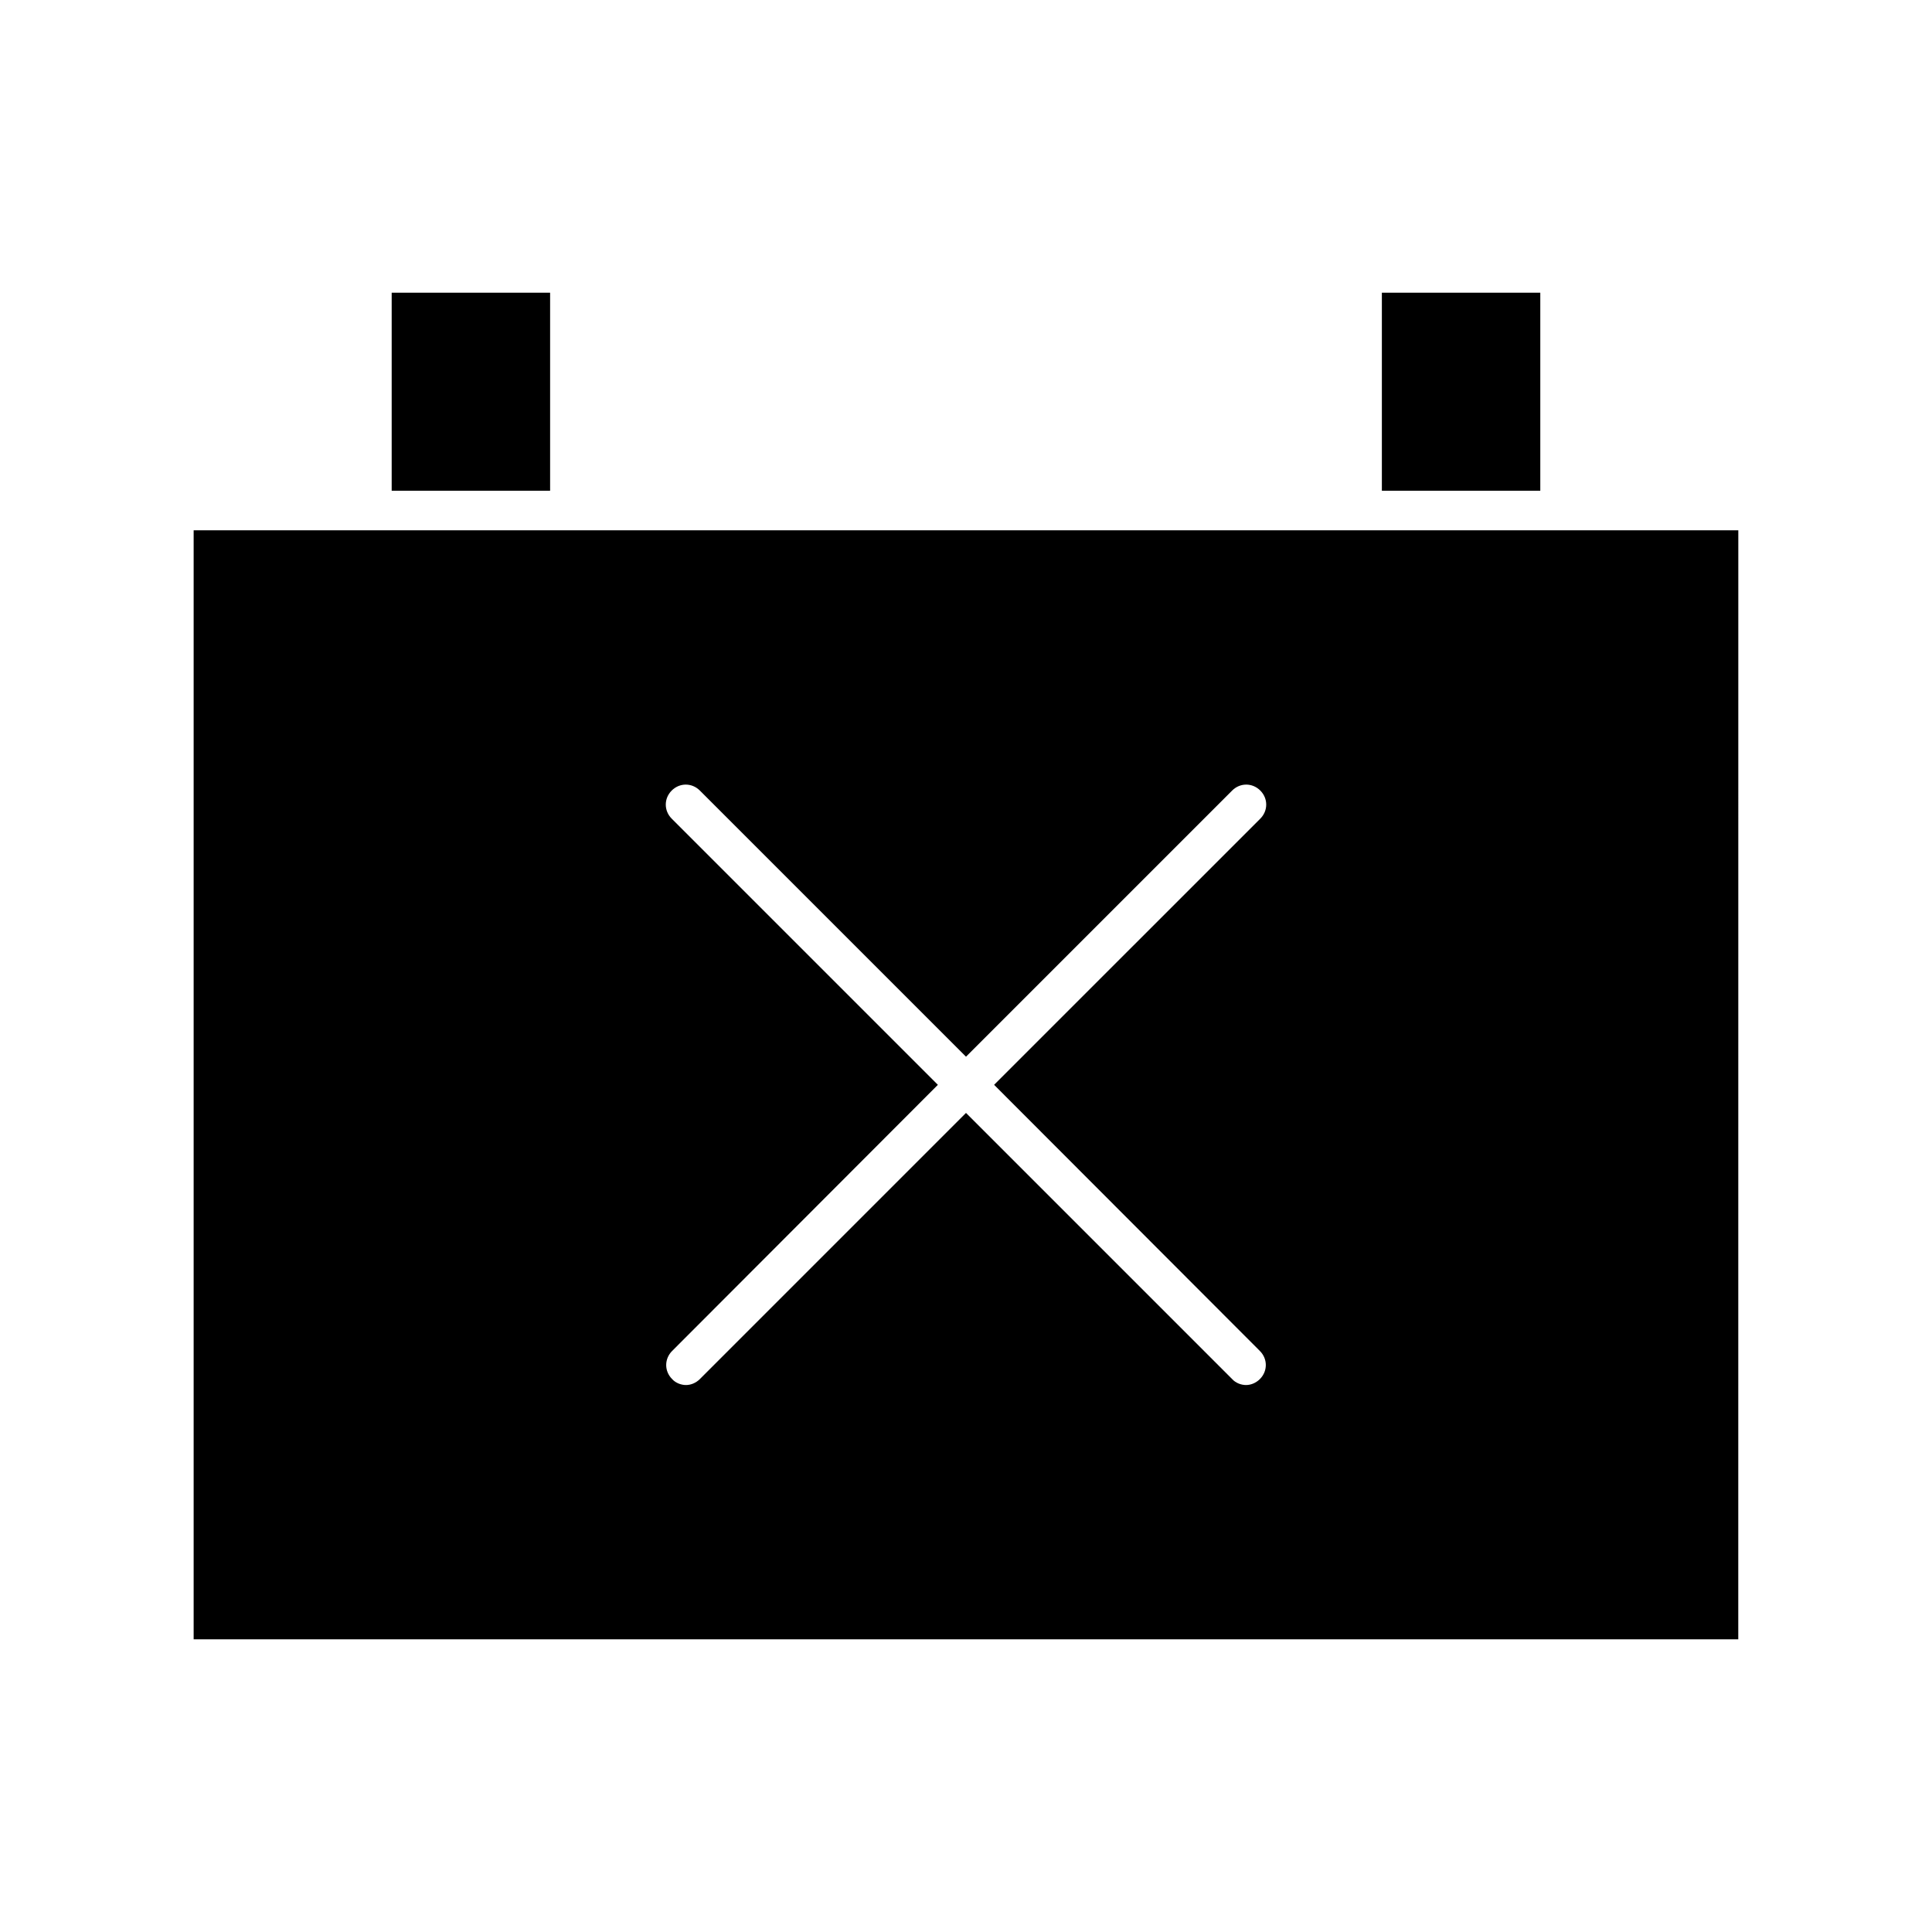
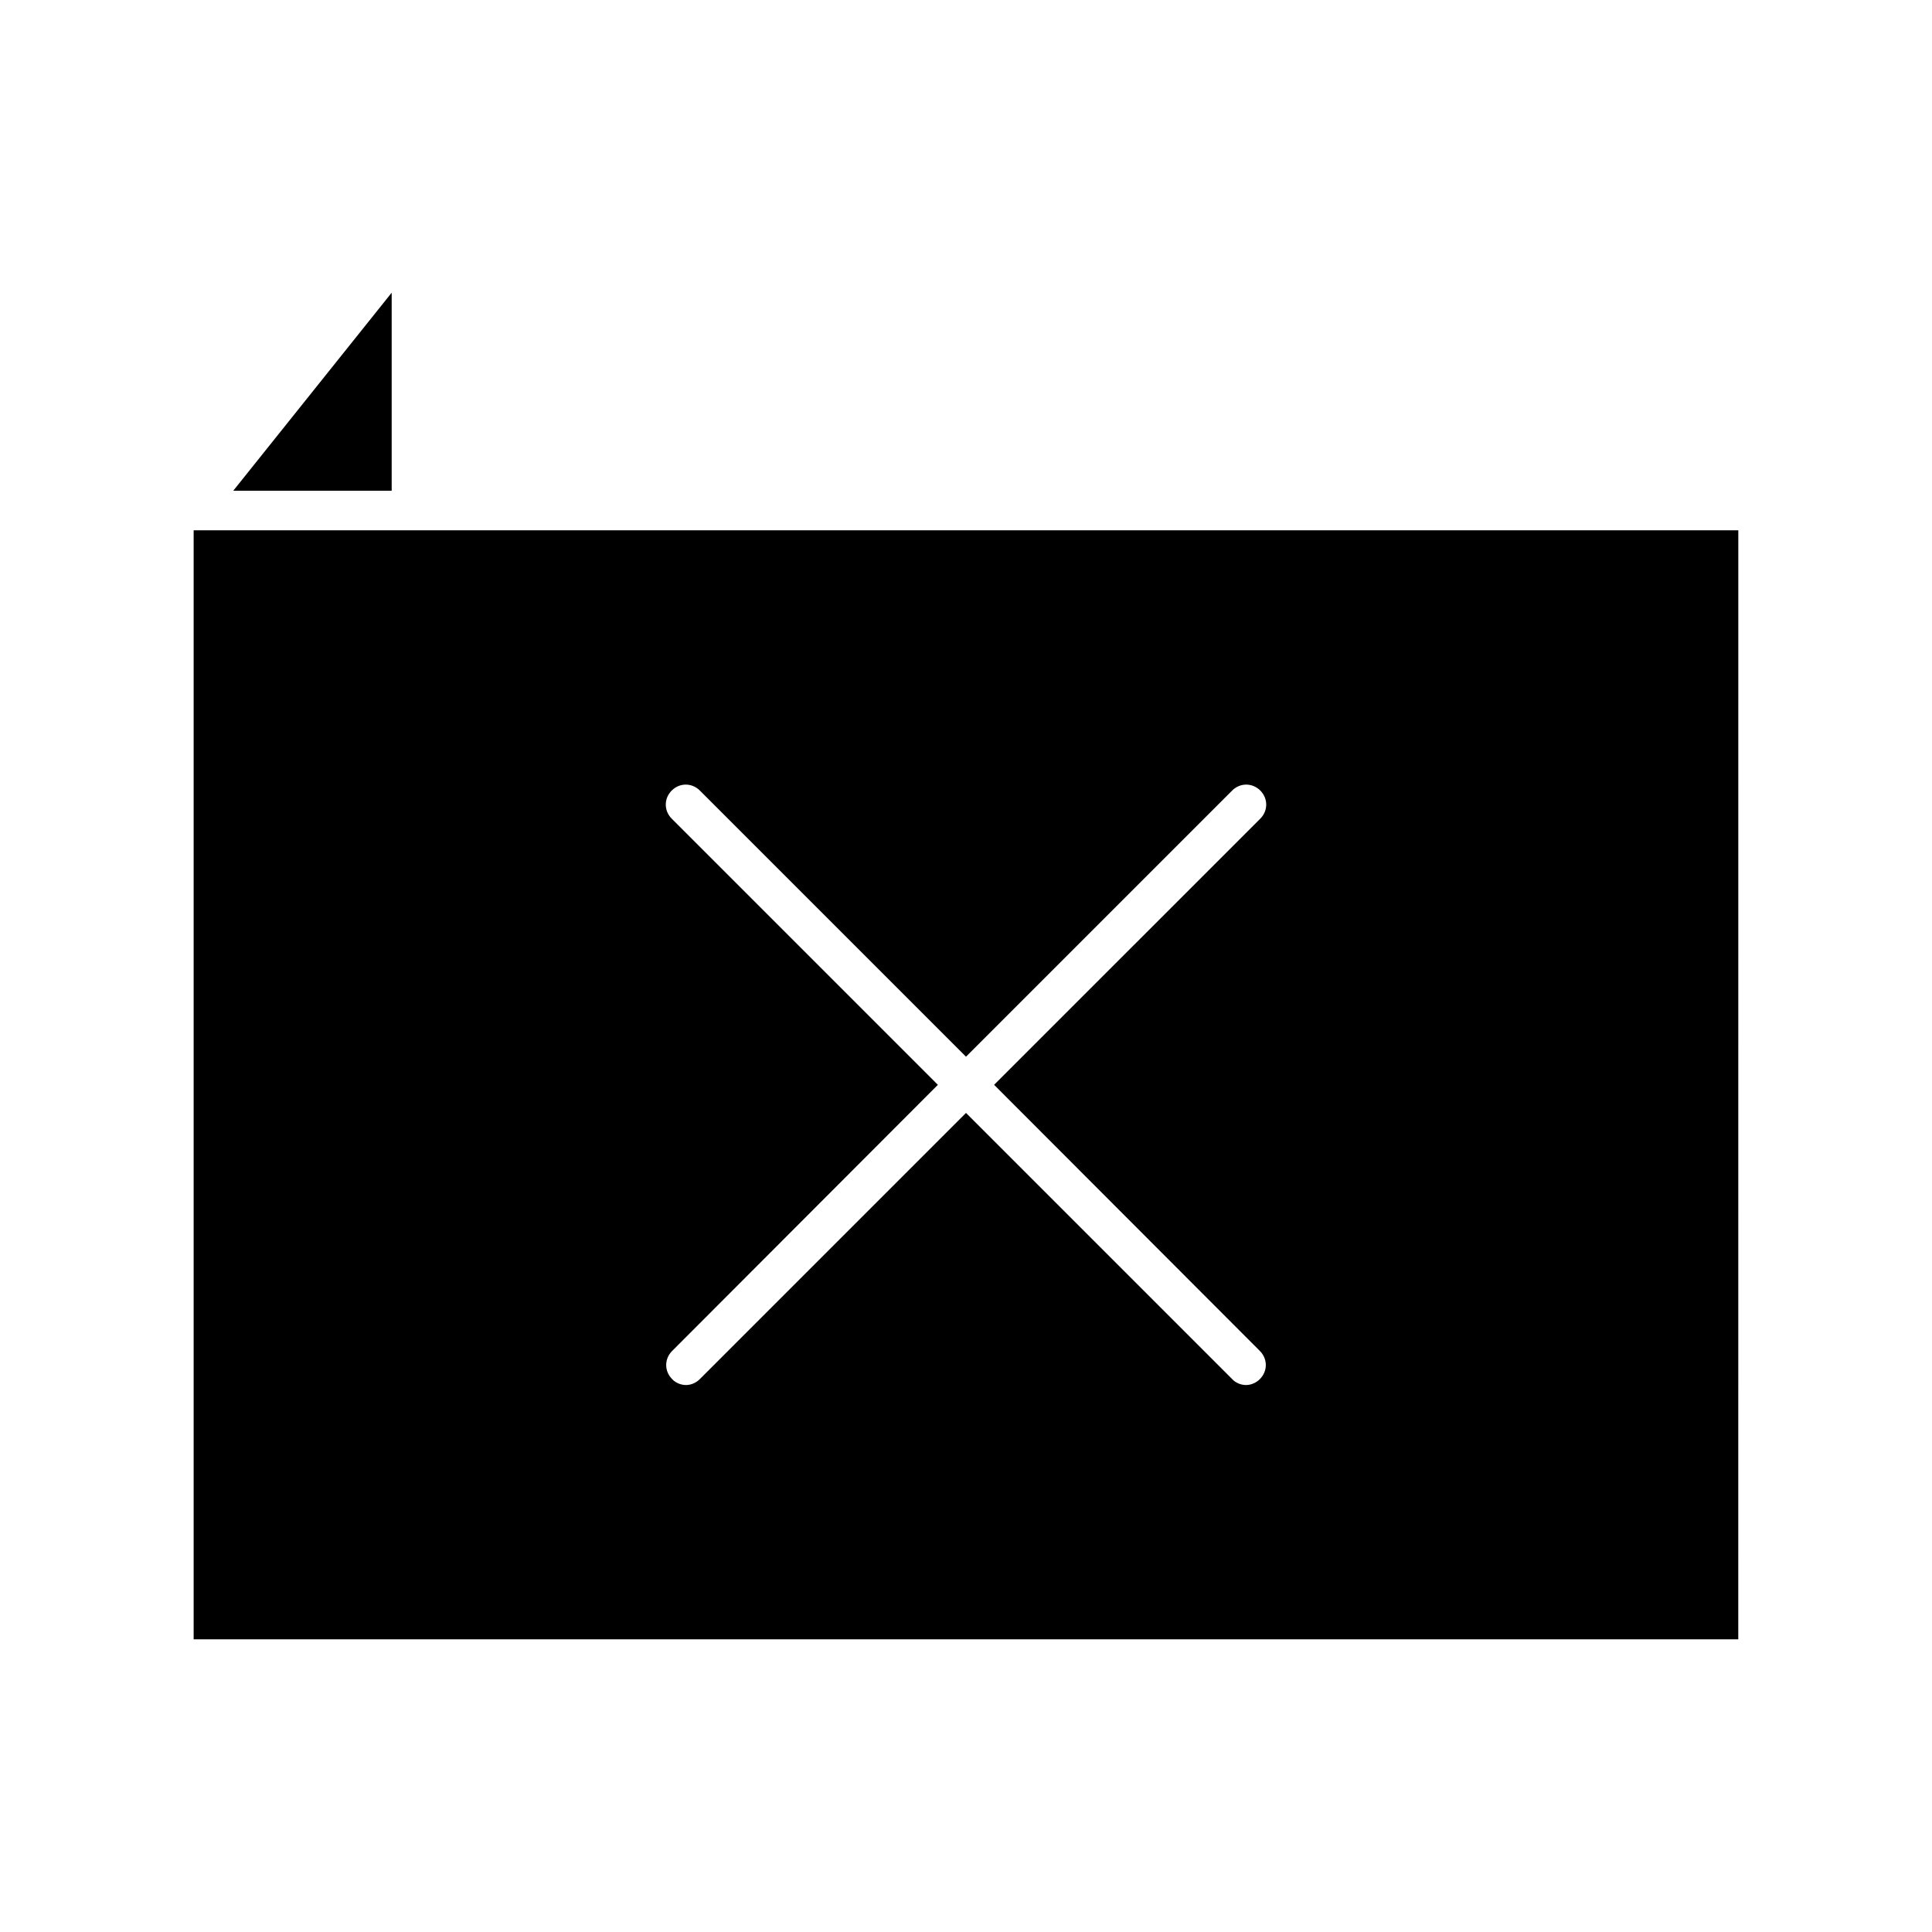
<svg xmlns="http://www.w3.org/2000/svg" fill="#000000" width="800px" height="800px" version="1.1" viewBox="144 144 512 512">
  <g>
    <path d="m604.67 284.54h-409.35v293.89h409.34zm-126.79 217.48c2.098 2.098 2.098 5.352 0 7.453-1.051 1.051-2.414 1.574-3.672 1.574-1.258 0-2.731-0.523-3.672-1.574l-70.535-70.535-70.535 70.535c-1.051 1.051-2.414 1.574-3.672 1.574-1.258 0-2.731-0.523-3.672-1.574-2.098-2.098-2.098-5.352 0-7.453l70.426-70.531-70.535-70.535c-2.098-2.098-2.098-5.352 0-7.453 2.098-2.098 5.352-2.098 7.453 0l70.535 70.535 70.535-70.535c2.098-2.098 5.352-2.098 7.453 0 2.098 2.098 2.098 5.352 0 7.453l-70.539 70.535z" />
-     <path d="m247.8 221.57h41.984v52.48h-41.984z" />
-     <path d="m510.21 221.57h41.984v52.48h-41.984z" />
+     <path d="m247.8 221.57v52.48h-41.984z" />
  </g>
</svg>